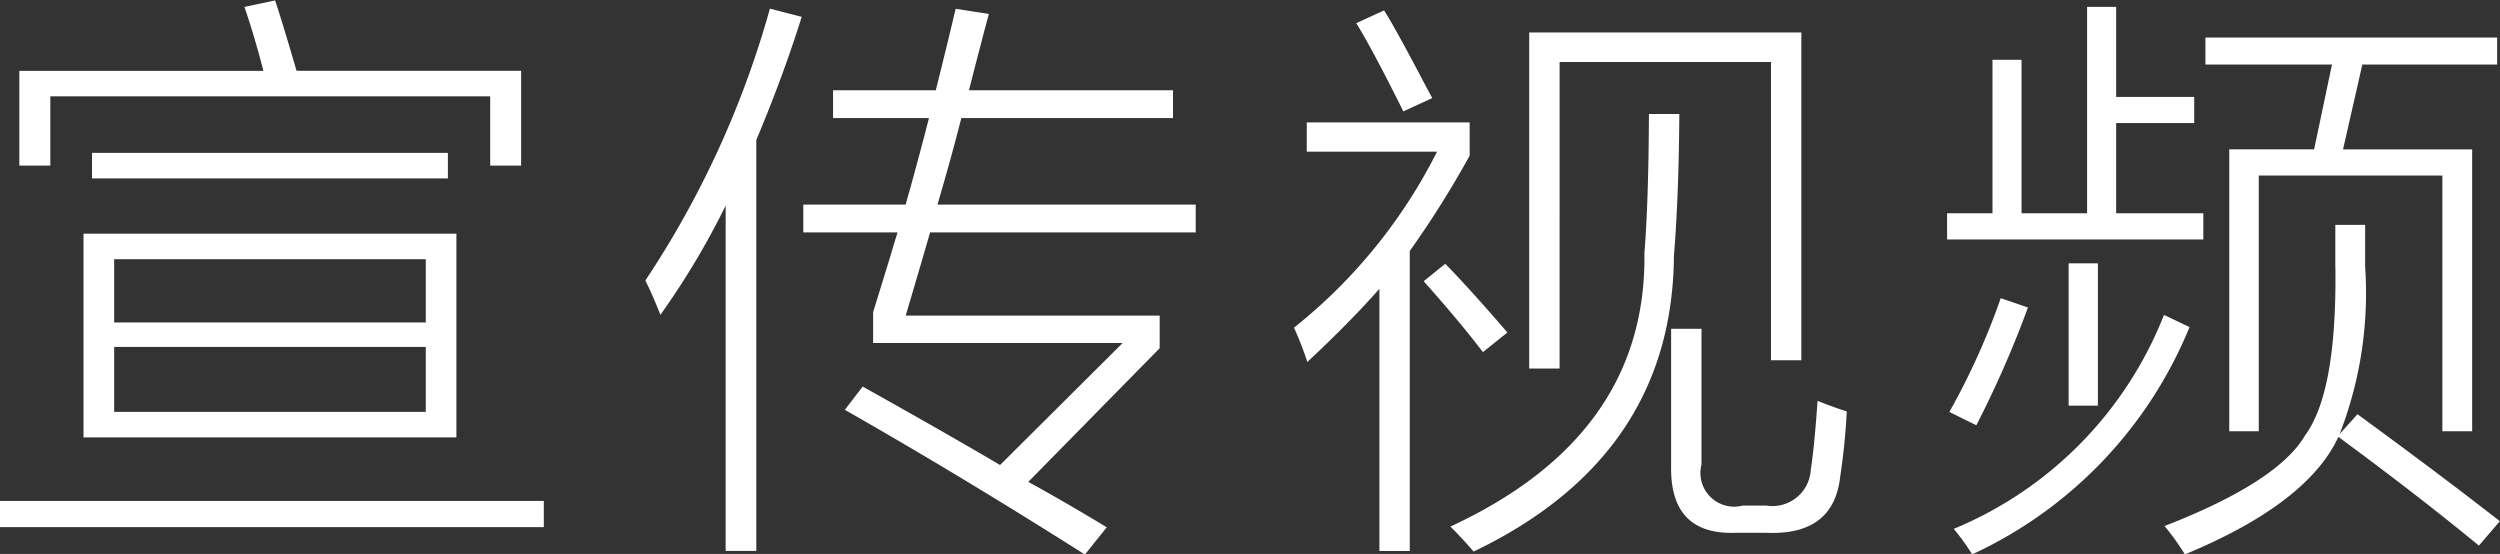
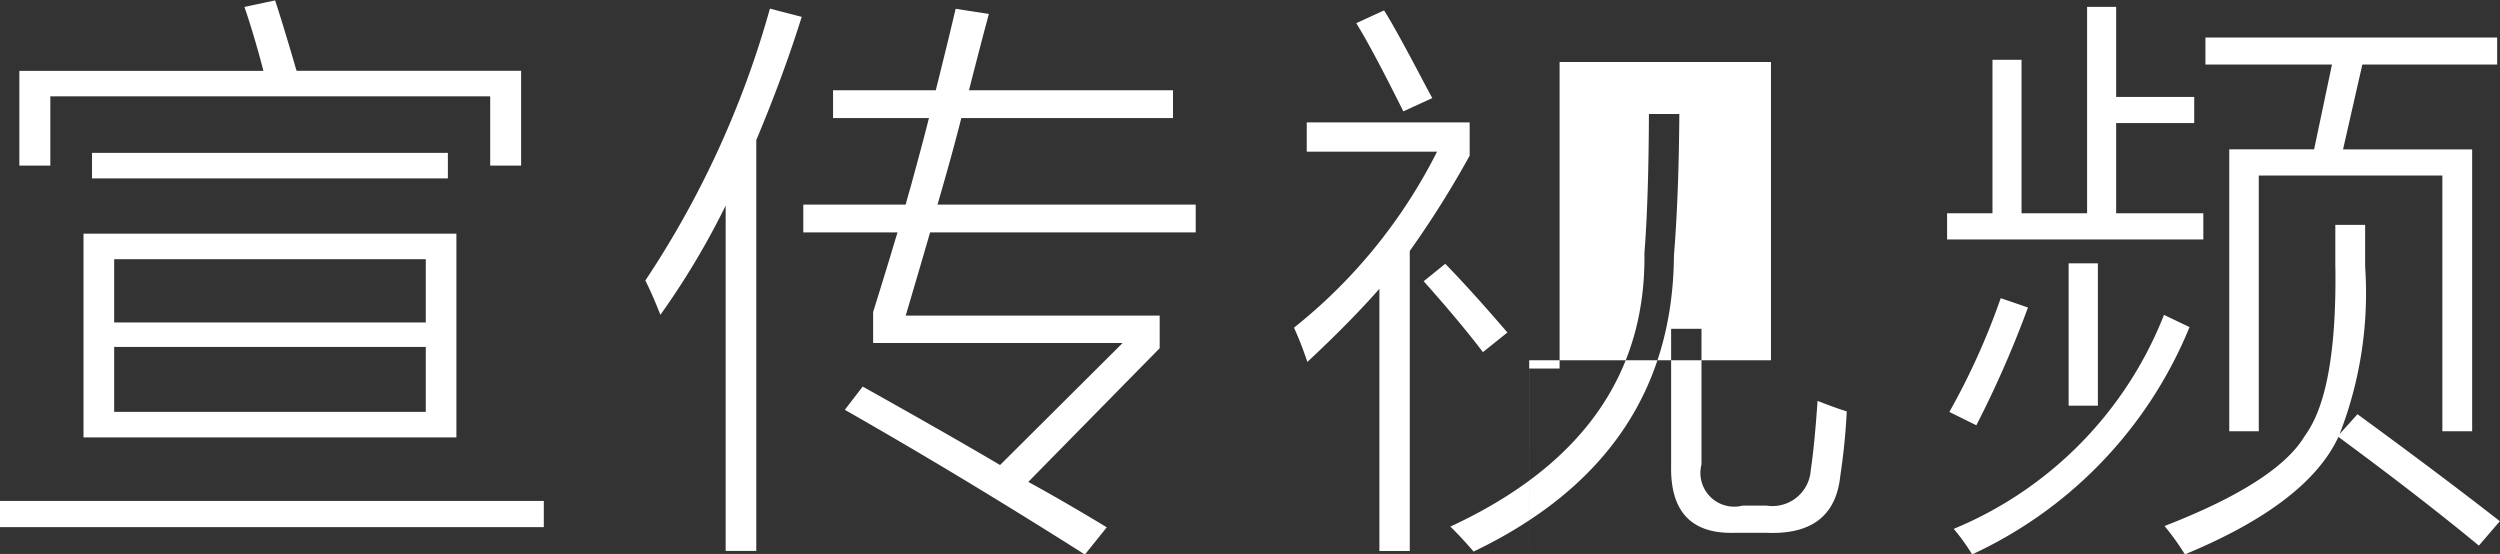
<svg xmlns="http://www.w3.org/2000/svg" width="86.032" height="19.063" viewBox="0 0 86.032 19.063">
  <rect x="0" y="0" width="86.032" height="19.063" fill="#333333" stroke="none" />
  <defs>
    <style>
      .cls-1 {
        fill: #fff;
        fill-rule: evenodd;
      }
    </style>
  </defs>
-   <path id="宣传视频.svg" class="cls-1" d="M643.03,901.084h12.832v-7.012H643.03v7.012Zm11.778-3.115v2.236H644.085v-2.236h10.723Zm0-3.018v2.178H644.085v-2.178h10.723Zm-13.985-3.222h1.065v-2.383h15.137v2.383h1.064v-3.262h-7.725a1.583,1.583,0,0,1-.048-0.156q-0.469-1.6-.694-2.266l-1.054.225q0.332,0.966.654,2.2h-8.4v3.262ZM640.15,904.17h18.72v-0.9H640.15v0.9Zm3.173-12h12.246v-0.879H643.323v0.879Zm26.883,5.664h8.584l-4.219,4.2q-1.689-1-4.727-2.7l-0.615.8q3.964,2.256,8.262,4.98l0.752-.937q-1.436-.87-2.7-1.563l4.521-4.6v-1.123h-8.74q0.409-1.377.84-2.862h9.14v-0.957h-8.886q0.507-1.737.82-2.978h7.285v-0.957h-7.021q0.176-.7.527-2.041c0.071-.26.124-0.456,0.156-0.586l-1.142-.176-0.235.986q-0.292,1.193-.449,1.817h-3.535v0.957h3.3q-0.205.821-.645,2.422c-0.072.247-.124,0.433-0.156,0.556H667.8v0.957h3.243q-0.089.283-.254,0.84-0.392,1.279-.586,1.9v1.064Zm-5.078-4.726V904.99h1.054V890.85q0.928-2.208,1.563-4.239l-1.094-.283a32.711,32.711,0,0,1-4.287,9.356q0.234,0.459.518,1.181a26.894,26.894,0,0,0,2.246-3.759h0Zm27.654,5.605h1.044V888.164H701.1v10.264h1.045v-11.28h-9.365v11.563Zm-3.174-7.461a18.189,18.189,0,0,1-4.922,6.055,11.174,11.174,0,0,1,.459,1.181q1.484-1.386,2.48-2.519v9.023h1.045V894.668a33.766,33.766,0,0,0,2.061-3.281v-1.143h-5.606v1.006h4.483Zm7.138,3.516q0.069,6.26-6.679,9.384,0.381,0.372.8,0.86,6.845-3.282,6.894-10.186,0.167-2.05.186-4.873H696.9q-0.011,2.988-.157,4.815h0Zm0.918,7.285q-0.048,2.373,2.178,2.314h1.123q2.305,0.088,2.52-1.953,0.165-1.085.224-2.226-0.361-.108-1.006-0.362-0.1,1.494-.234,2.383a1.321,1.321,0,0,1-1.523,1.221h-0.821a1.162,1.162,0,0,1-1.416-1.416v-4.668h-1.045v4.707Zm-9.218-12.188,1-.459q-0.088-.156-0.274-0.507-1.016-1.935-1.386-2.51l-0.957.439q0.546,0.879,1.621,3.037h0Zm2.744,8.282,0.84-.674q-1.26-1.466-2.139-2.364l-0.742.6q1.239,1.388,2.041,2.442h0Zm25.681,2.724h1.016v-8.8h6.318v8.8h1.025v-9.7h-4.443l0.664-2.92h4.639v-0.928H716.051v0.928h4.355l-0.615,2.92h-2.92v9.7Zm-4.883-7.5h-2.265v-5.283h-1v5.283h-1.562v0.9h8.818v-0.9h-3v-3.105h2.686v-0.9h-2.686v-3.1h-1v7.1Zm8.535,1.836q0.058,4.317-1.045,5.811-0.937,1.6-4.834,3.115a8.529,8.529,0,0,1,.7.976q4.218-1.747,5.283-4.043,2.813,2.072,4.834,3.741l0.722-.84q-2.04-1.592-4.9-3.682l-0.615.684a13.37,13.37,0,0,0,.879-5.762V893.77h-1.026v1.435Zm-5.019,2.08-0.879-.42a13.192,13.192,0,0,1-7.236,7.364,7.164,7.164,0,0,1,.634.878,14.772,14.772,0,0,0,7.481-7.822h0Zm-4.16,2.705h1.006v-4.9h-1.006v4.9Zm-1.4-3.379-0.937-.322a24.23,24.23,0,0,1-1.768,3.916l0.928,0.459a35.955,35.955,0,0,0,1.777-4.053h0Z" transform="translate(-640.156 -886.031)" />
+   <path id="宣传视频.svg" class="cls-1" d="M643.03,901.084h12.832v-7.012H643.03v7.012Zm11.778-3.115v2.236H644.085v-2.236h10.723Zm0-3.018v2.178H644.085v-2.178h10.723Zm-13.985-3.222h1.065v-2.383h15.137v2.383h1.064v-3.262h-7.725a1.583,1.583,0,0,1-.048-0.156q-0.469-1.6-.694-2.266l-1.054.225q0.332,0.966.654,2.2h-8.4v3.262ZM640.15,904.17h18.72v-0.9H640.15v0.9Zm3.173-12h12.246v-0.879H643.323v0.879Zm26.883,5.664h8.584l-4.219,4.2q-1.689-1-4.727-2.7l-0.615.8q3.964,2.256,8.262,4.98l0.752-.937q-1.436-.87-2.7-1.563l4.521-4.6v-1.123h-8.74q0.409-1.377.84-2.862h9.14v-0.957h-8.886q0.507-1.737.82-2.978h7.285v-0.957h-7.021q0.176-.7.527-2.041c0.071-.26.124-0.456,0.156-0.586l-1.142-.176-0.235.986q-0.292,1.193-.449,1.817h-3.535v0.957h3.3q-0.205.821-.645,2.422c-0.072.247-.124,0.433-0.156,0.556H667.8v0.957h3.243q-0.089.283-.254,0.84-0.392,1.279-.586,1.9v1.064Zm-5.078-4.726V904.99h1.054V890.85q0.928-2.208,1.563-4.239l-1.094-.283a32.711,32.711,0,0,1-4.287,9.356q0.234,0.459.518,1.181a26.894,26.894,0,0,0,2.246-3.759h0Zm27.654,5.605h1.044V888.164H701.1v10.264h1.045h-9.365v11.563Zm-3.174-7.461a18.189,18.189,0,0,1-4.922,6.055,11.174,11.174,0,0,1,.459,1.181q1.484-1.386,2.48-2.519v9.023h1.045V894.668a33.766,33.766,0,0,0,2.061-3.281v-1.143h-5.606v1.006h4.483Zm7.138,3.516q0.069,6.26-6.679,9.384,0.381,0.372.8,0.86,6.845-3.282,6.894-10.186,0.167-2.05.186-4.873H696.9q-0.011,2.988-.157,4.815h0Zm0.918,7.285q-0.048,2.373,2.178,2.314h1.123q2.305,0.088,2.52-1.953,0.165-1.085.224-2.226-0.361-.108-1.006-0.362-0.1,1.494-.234,2.383a1.321,1.321,0,0,1-1.523,1.221h-0.821a1.162,1.162,0,0,1-1.416-1.416v-4.668h-1.045v4.707Zm-9.218-12.188,1-.459q-0.088-.156-0.274-0.507-1.016-1.935-1.386-2.51l-0.957.439q0.546,0.879,1.621,3.037h0Zm2.744,8.282,0.84-.674q-1.26-1.466-2.139-2.364l-0.742.6q1.239,1.388,2.041,2.442h0Zm25.681,2.724h1.016v-8.8h6.318v8.8h1.025v-9.7h-4.443l0.664-2.92h4.639v-0.928H716.051v0.928h4.355l-0.615,2.92h-2.92v9.7Zm-4.883-7.5h-2.265v-5.283h-1v5.283h-1.562v0.9h8.818v-0.9h-3v-3.105h2.686v-0.9h-2.686v-3.1h-1v7.1Zm8.535,1.836q0.058,4.317-1.045,5.811-0.937,1.6-4.834,3.115a8.529,8.529,0,0,1,.7.976q4.218-1.747,5.283-4.043,2.813,2.072,4.834,3.741l0.722-.84q-2.04-1.592-4.9-3.682l-0.615.684a13.37,13.37,0,0,0,.879-5.762V893.77h-1.026v1.435Zm-5.019,2.08-0.879-.42a13.192,13.192,0,0,1-7.236,7.364,7.164,7.164,0,0,1,.634.878,14.772,14.772,0,0,0,7.481-7.822h0Zm-4.16,2.705h1.006v-4.9h-1.006v4.9Zm-1.4-3.379-0.937-.322a24.23,24.23,0,0,1-1.768,3.916l0.928,0.459a35.955,35.955,0,0,0,1.777-4.053h0Z" transform="translate(-640.156 -886.031)" />
</svg>